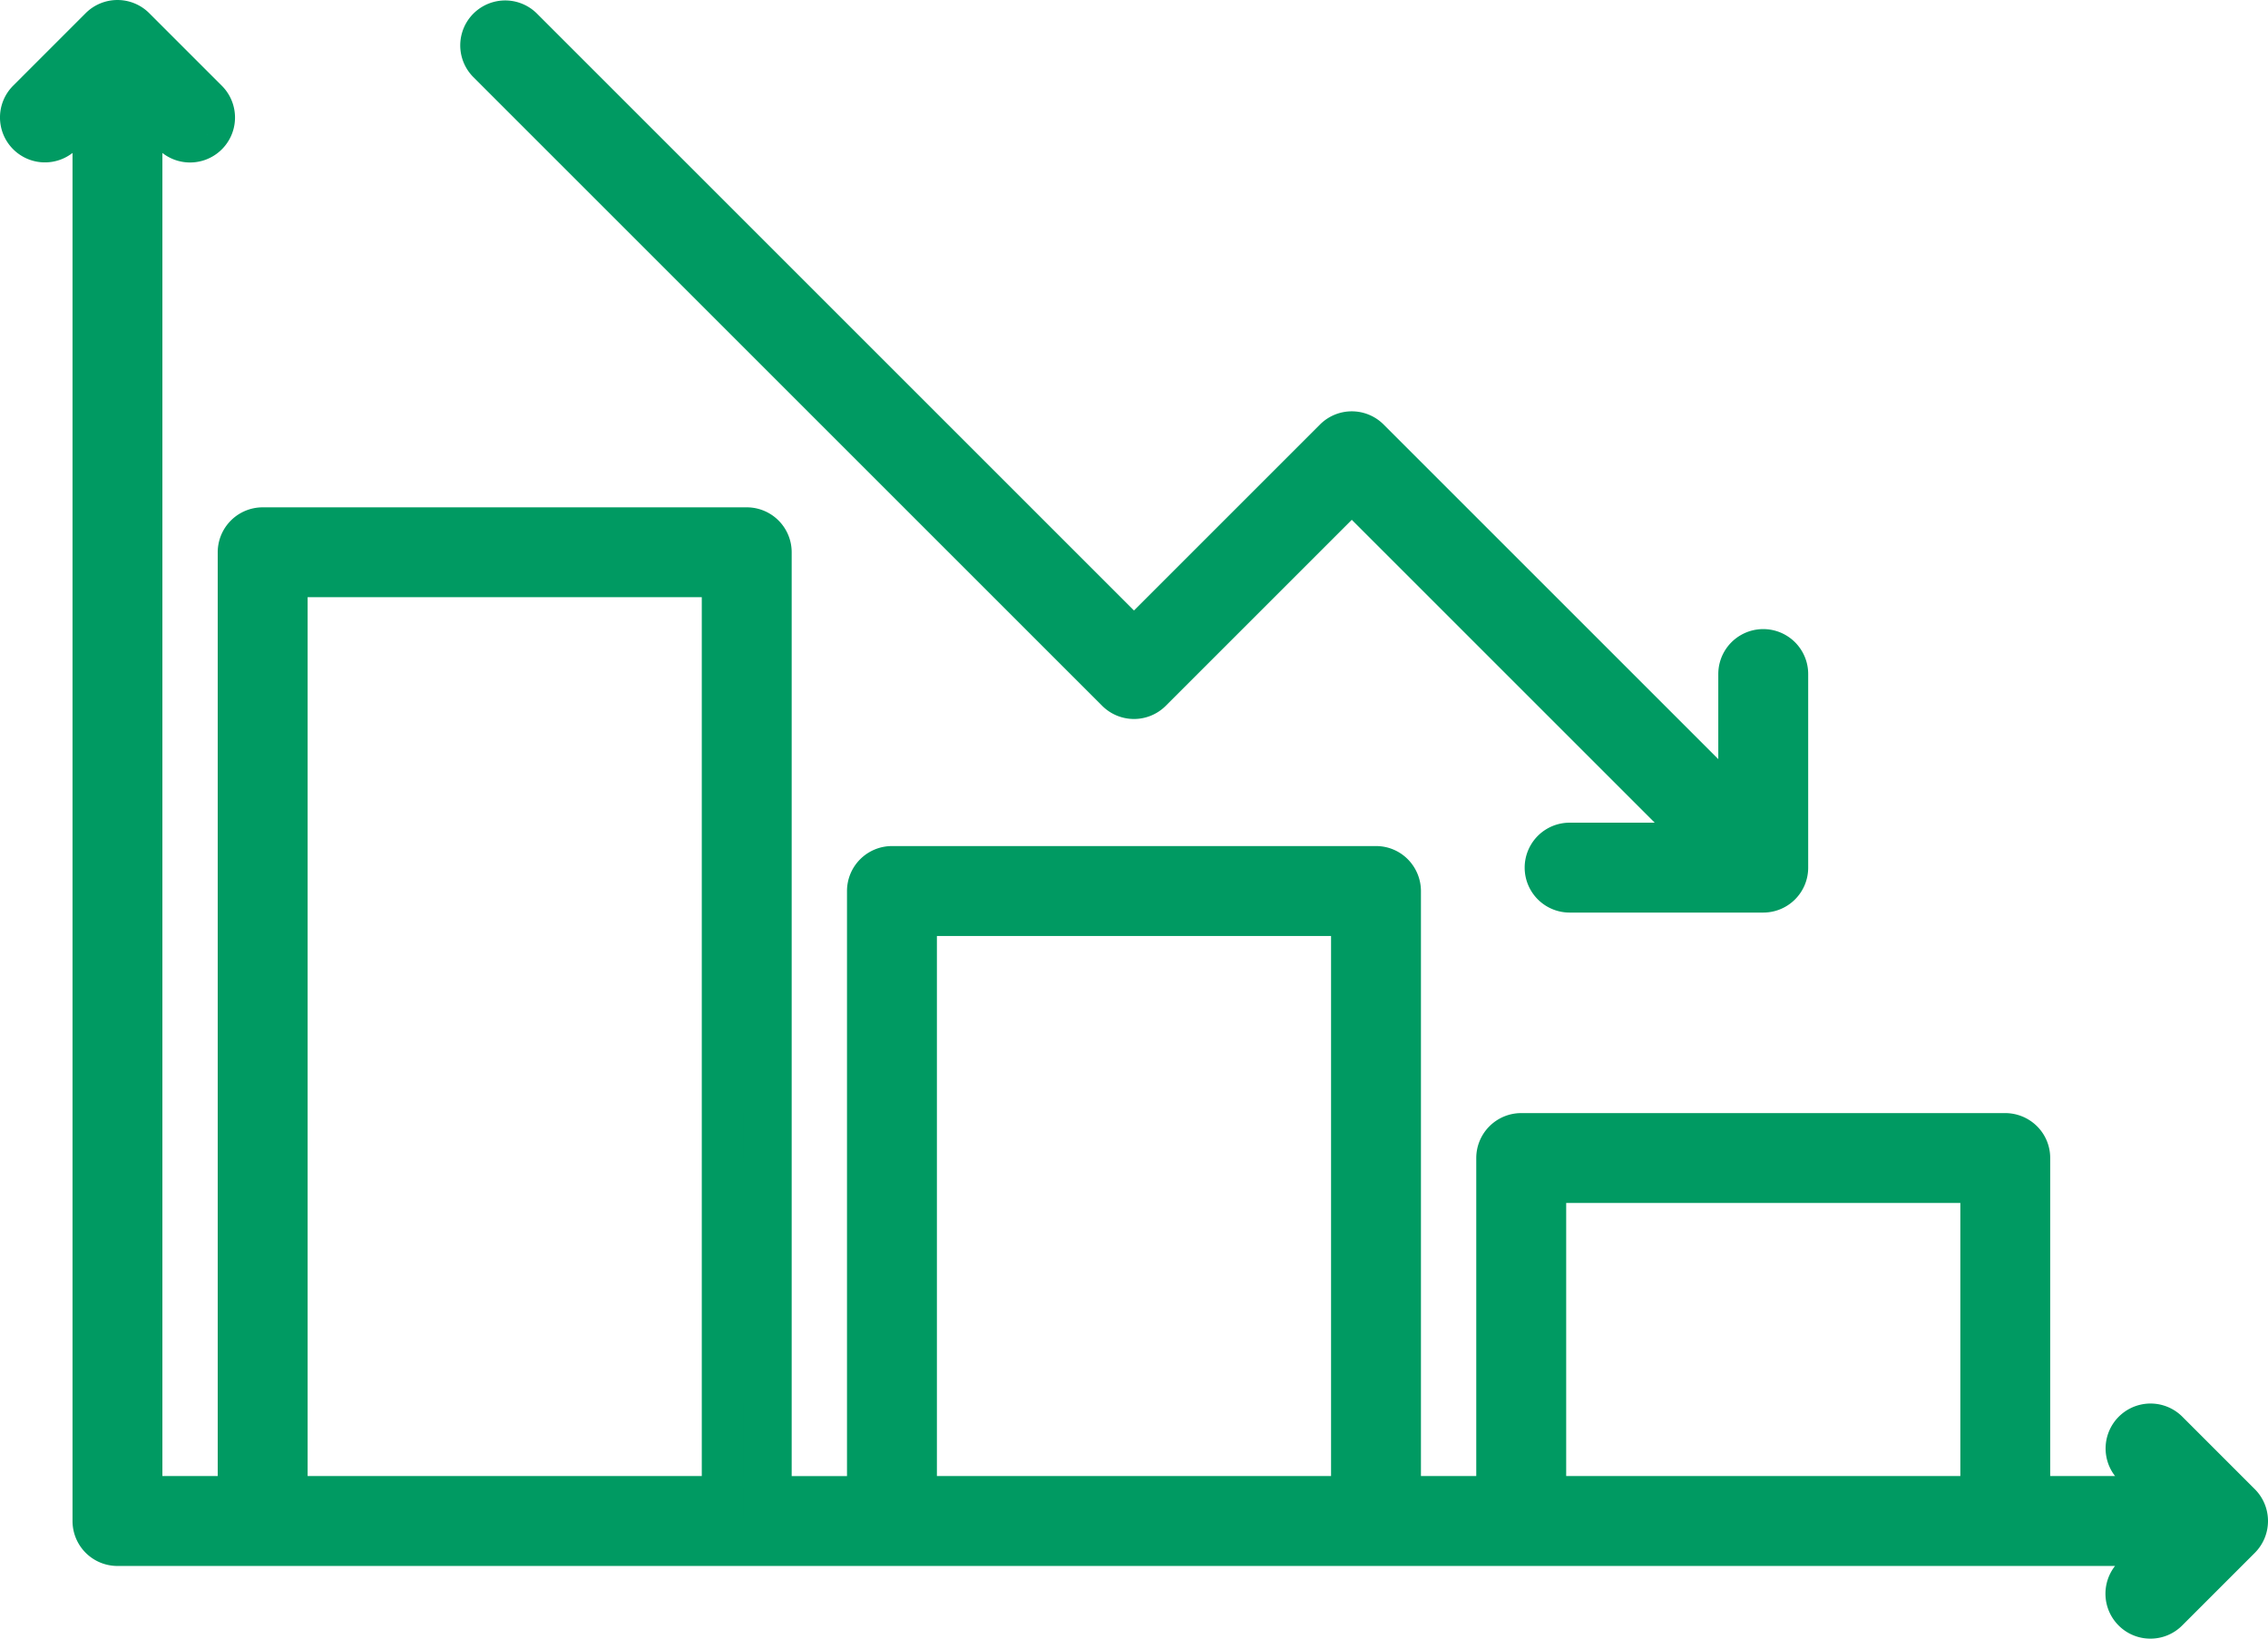
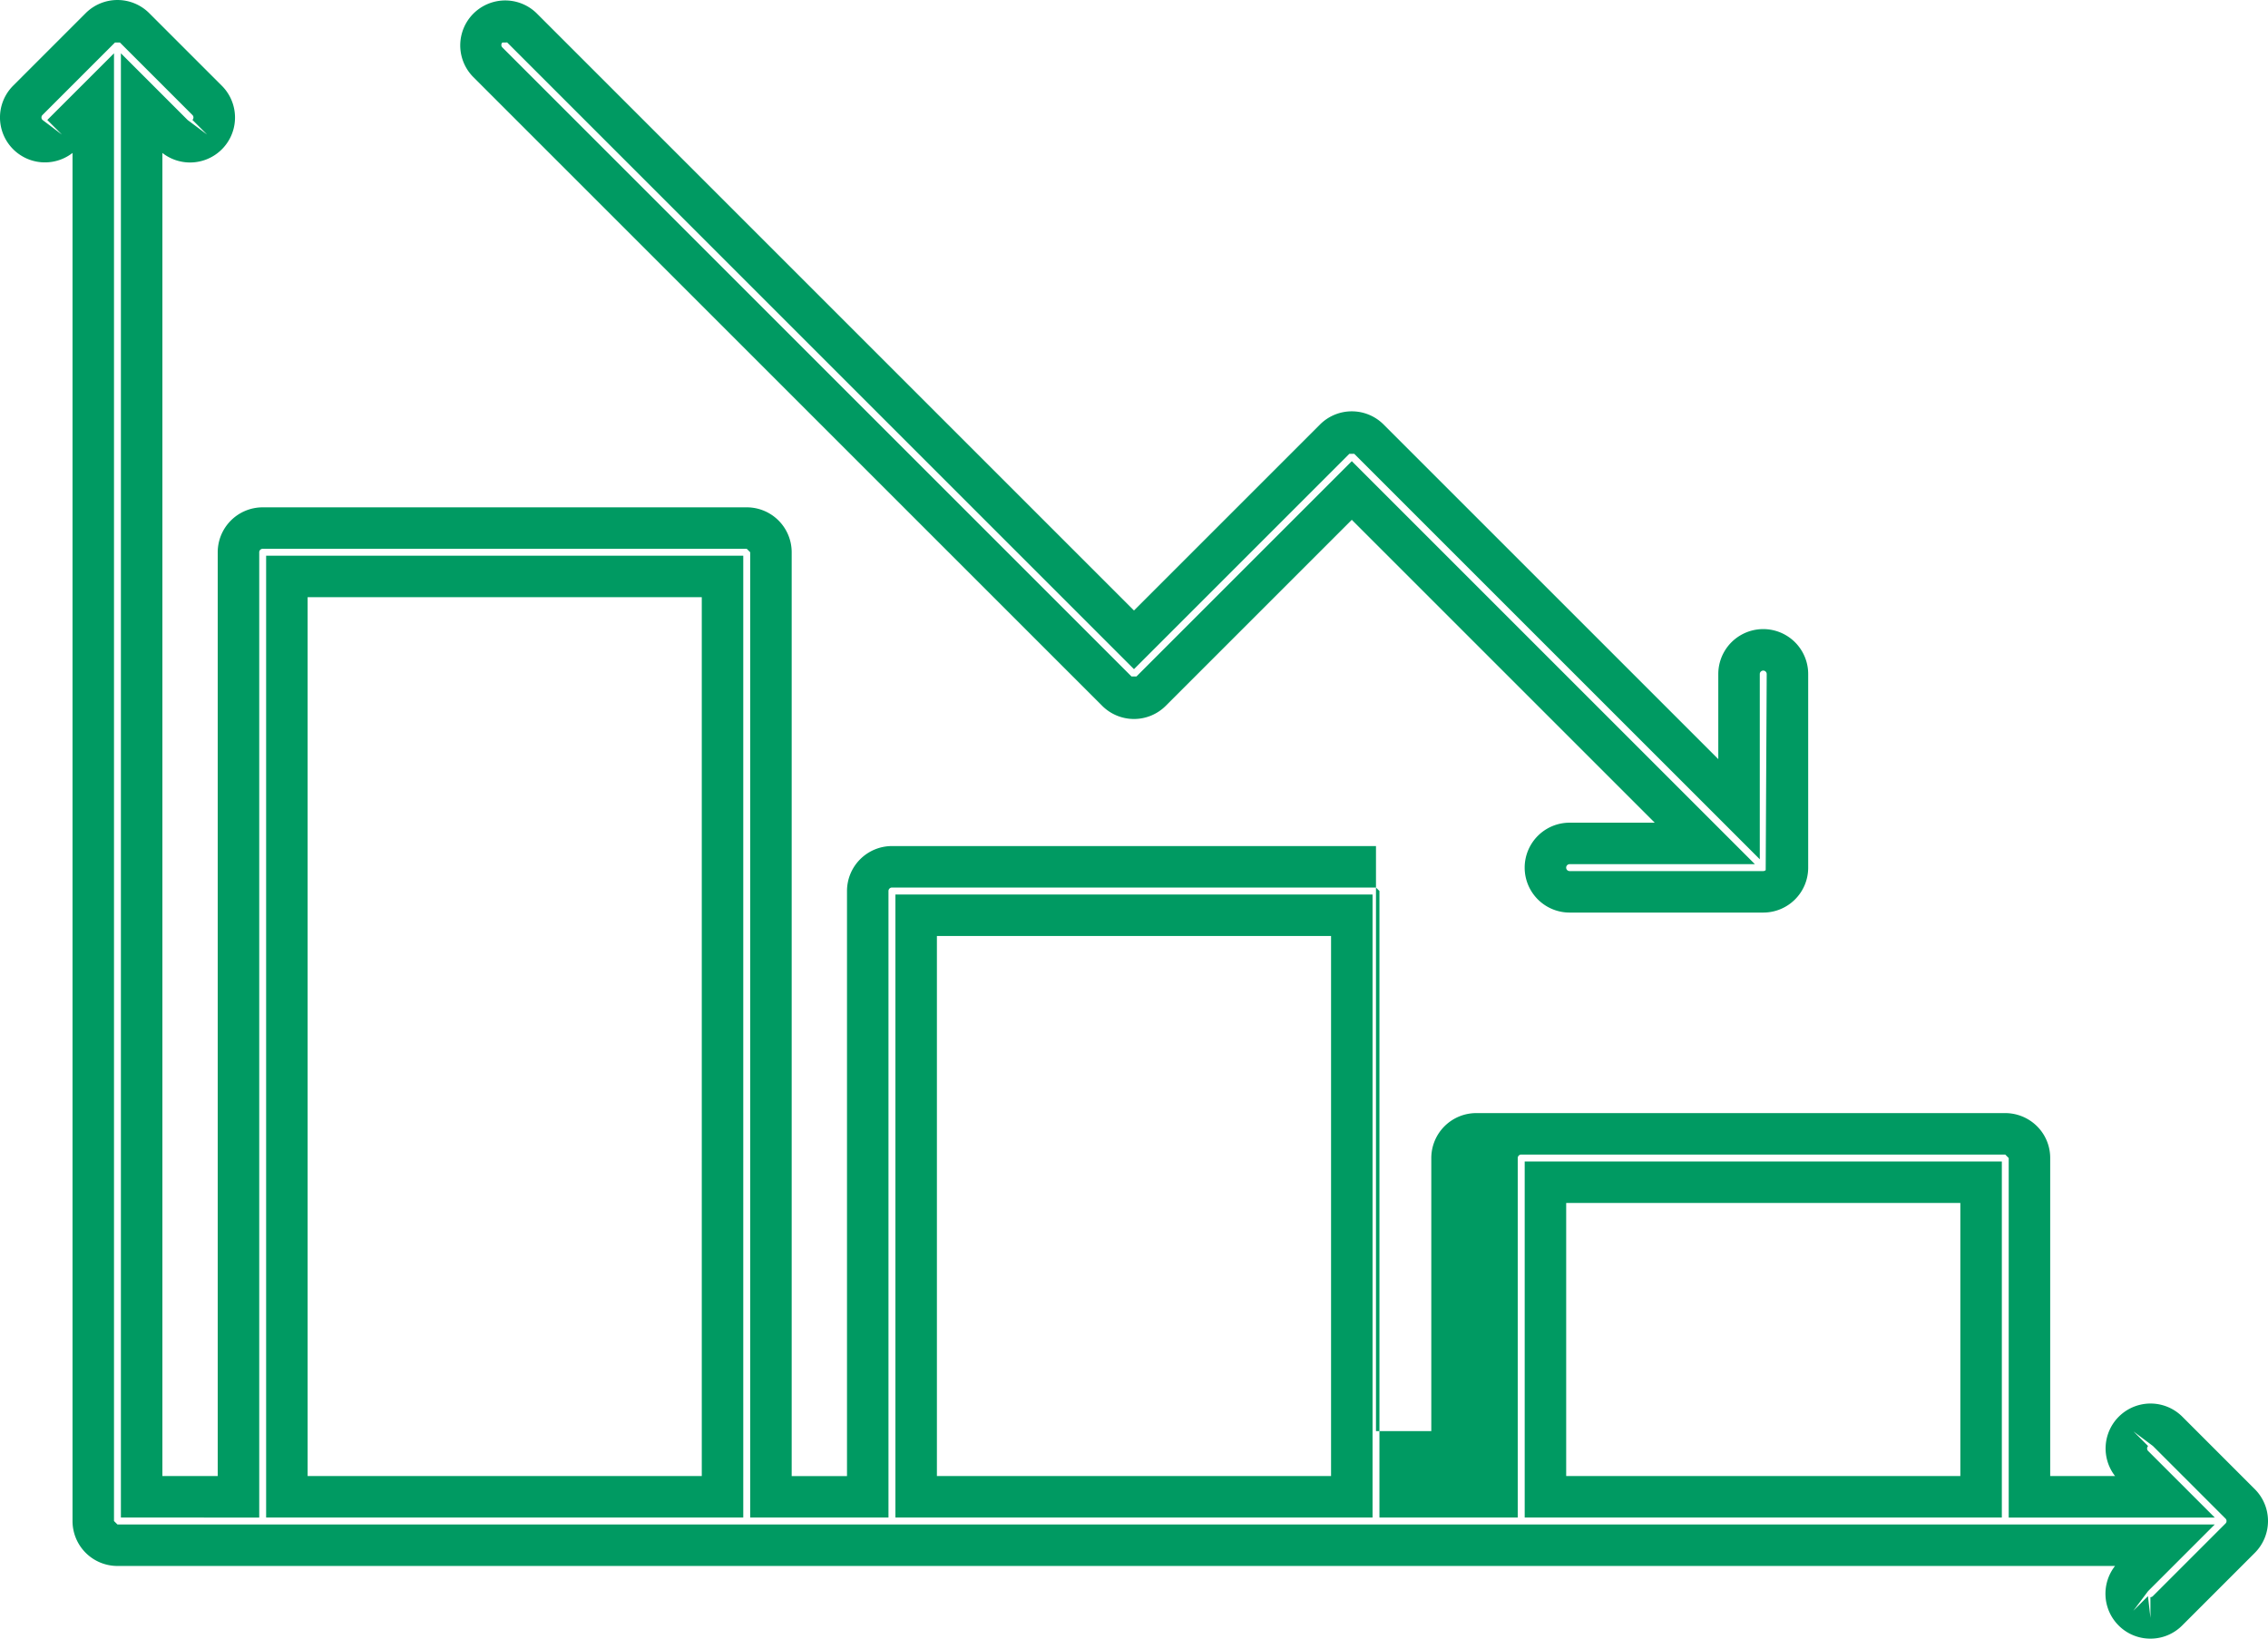
<svg xmlns="http://www.w3.org/2000/svg" width="546.634" height="395.02" viewBox="0 0 546.634 395.02">
  <g id="downward-graph" transform="translate(-1094.626 -351.979)">
-     <path id="Path_18" data-name="Path 18" d="M616.62,445.04l-17.5-17.5a5.834,5.834,0,0,0-8.25,8.25l7.543,7.539H565.827V361.665a5.835,5.835,0,0,0-5.832-5.836H443.325a5.836,5.836,0,0,0-5.832,5.836v81.664H414.161V297.289a5.835,5.835,0,0,0-5.836-5.832H291.665a5.833,5.833,0,0,0-5.836,5.832v146.04H262.5v-227.7a5.828,5.828,0,0,0-5.832-5.832H140a5.83,5.83,0,0,0-5.832,5.832v227.7H110.827V107.419l7.543,7.543v0a5.834,5.834,0,0,0,8.25-8.25l-17.5-17.5a5.835,5.835,0,0,0-8.25,0l-17.5,17.5a5.834,5.834,0,0,0,8.25,8.25l7.543-7.539v341.75A5.828,5.828,0,0,0,105,455h493.42l-7.543,7.543a5.834,5.834,0,1,0,8.25,8.25l17.5-17.5a5.835,5.835,0,0,0,0-8.25Zm-470.79-1.711V221.459h105v221.87Zm151.67,0v-140.2h105v140.2Zm151.67,0V367.5h105v75.832ZM194.21,97.449a5.834,5.834,0,0,1,8.25-8.25L350,236.739l48.375-48.375a5.835,5.835,0,0,1,8.25,0l89.207,89.207V244.989a5.834,5.834,0,0,1,11.668,0v46.668a5.828,5.828,0,0,1-5.832,5.832H455a5.834,5.834,0,0,1,0-11.668h32.582L402.5,200.739l-48.375,48.375a5.835,5.835,0,0,1-8.25,0Z" transform="translate(1017.938 269.479)" fill="#009a62" />
-     <path id="Path_18_-_Outline" data-name="Path 18 - Outline" d="M595.006,477.521h-.013a10.782,10.782,0,0,1-7.676-3.175A10.83,10.83,0,0,1,586.456,460H105a10.828,10.828,0,0,1-10.832-10.832v-329.8a10.834,10.834,0,0,1-14.344-16.18L97.335,85.673a10.835,10.835,0,0,1,15.321,0l17.5,17.5a10.834,10.834,0,0,1-14.329,16.2V438.329h13.336v-222.7A10.844,10.844,0,0,1,140,204.8h116.67A10.828,10.828,0,0,1,267.5,215.629v222.7h13.332V297.289a10.846,10.846,0,0,1,10.836-10.832h116.66a10.762,10.762,0,0,1,7.661,3.172,10.911,10.911,0,0,1,3.175,7.66v141.04h13.332V361.665a10.846,10.846,0,0,1,10.832-10.836H560A10.91,10.91,0,0,1,567.656,354a10.763,10.763,0,0,1,3.171,7.66v76.664H586.46a10.833,10.833,0,0,1,16.181-14.34L620.156,441.5a10.856,10.856,0,0,1,.005,15.322l-17.5,17.5A10.756,10.756,0,0,1,595.006,477.521Zm-.618-10.246.605,5.246-.013-5a.834.834,0,0,0,.593-.249l17.513-17.513a.836.836,0,0,0,0-1.179l-17.5-17.5-4.695-3.52,3.536,3.535a.837.837,0,0,0,0,1.179l16.068,16.059H560.827V361.665l-.832-.836H443.325a.835.835,0,0,0-.832.836v86.664H409.161V297.289l-.836-.832H291.665a.835.835,0,0,0-.836.832v151.04H257.5v-232.7l-.832-.832H140a.833.833,0,0,0-.832.832v232.7H105.827V95.348l16.078,16.079,4.7,3.516-3.536-3.535a.837.837,0,0,0,0-1.179L105.585,92.744h-1.179l-17.5,17.5a.833.833,0,0,0,.02,1.163l4.695,3.551-3.535-3.536,16.078-16.069V449.169L105,450H610.486L594.408,466.08l-3.555,4.73ZM559.17,448.329h-115V362.5h115Zm-105-10h95V372.5h-95Zm-46.67,10h-115v-150.2h115Zm-105-10h95v-130.2h-95Zm-46.67,10h-115V216.459h115Zm-105-10h95V226.459h-95Zm350.838-135.84H455a10.834,10.834,0,0,1,0-21.668h20.511L402.5,207.81l-44.84,44.84a10.835,10.835,0,0,1-15.321,0L190.674,100.985a10.834,10.834,0,0,1,15.3-15.339L350,229.668l44.84-44.839a10.835,10.835,0,0,1,15.321,0L490.832,265.5V244.989a10.834,10.834,0,0,1,21.668,0v46.668a10.828,10.828,0,0,1-10.832,10.832ZM455,290.821a.834.834,0,0,0,0,1.668h46.668a.838.838,0,0,0,.589-.242l.243-47.258a.834.834,0,0,0-1.668,0v44.653L403.089,191.9H401.91L350,243.81,198.925,92.735l-1.16.02a.837.837,0,0,0,0,1.178L349.41,245.579h1.179L402.5,193.668l97.153,97.153Z" transform="translate(1017.938 269.479)" fill="#009a62" />
+     <path id="Path_18_-_Outline" data-name="Path 18 - Outline" d="M595.006,477.521h-.013a10.782,10.782,0,0,1-7.676-3.175A10.83,10.83,0,0,1,586.456,460H105a10.828,10.828,0,0,1-10.832-10.832v-329.8a10.834,10.834,0,0,1-14.344-16.18L97.335,85.673a10.835,10.835,0,0,1,15.321,0l17.5,17.5a10.834,10.834,0,0,1-14.329,16.2V438.329h13.336v-222.7A10.844,10.844,0,0,1,140,204.8h116.67A10.828,10.828,0,0,1,267.5,215.629v222.7h13.332V297.289a10.846,10.846,0,0,1,10.836-10.832h116.66v141.04h13.332V361.665a10.846,10.846,0,0,1,10.832-10.836H560A10.91,10.91,0,0,1,567.656,354a10.763,10.763,0,0,1,3.171,7.66v76.664H586.46a10.833,10.833,0,0,1,16.181-14.34L620.156,441.5a10.856,10.856,0,0,1,.005,15.322l-17.5,17.5A10.756,10.756,0,0,1,595.006,477.521Zm-.618-10.246.605,5.246-.013-5a.834.834,0,0,0,.593-.249l17.513-17.513a.836.836,0,0,0,0-1.179l-17.5-17.5-4.695-3.52,3.536,3.535a.837.837,0,0,0,0,1.179l16.068,16.059H560.827V361.665l-.832-.836H443.325a.835.835,0,0,0-.832.836v86.664H409.161V297.289l-.836-.832H291.665a.835.835,0,0,0-.836.832v151.04H257.5v-232.7l-.832-.832H140a.833.833,0,0,0-.832.832v232.7H105.827V95.348l16.078,16.079,4.7,3.516-3.536-3.535a.837.837,0,0,0,0-1.179L105.585,92.744h-1.179l-17.5,17.5a.833.833,0,0,0,.02,1.163l4.695,3.551-3.535-3.536,16.078-16.069V449.169L105,450H610.486L594.408,466.08l-3.555,4.73ZM559.17,448.329h-115V362.5h115Zm-105-10h95V372.5h-95Zm-46.67,10h-115v-150.2h115Zm-105-10h95v-130.2h-95Zm-46.67,10h-115V216.459h115Zm-105-10h95V226.459h-95Zm350.838-135.84H455a10.834,10.834,0,0,1,0-21.668h20.511L402.5,207.81l-44.84,44.84a10.835,10.835,0,0,1-15.321,0L190.674,100.985a10.834,10.834,0,0,1,15.3-15.339L350,229.668l44.84-44.839a10.835,10.835,0,0,1,15.321,0L490.832,265.5V244.989a10.834,10.834,0,0,1,21.668,0v46.668a10.828,10.828,0,0,1-10.832,10.832ZM455,290.821a.834.834,0,0,0,0,1.668h46.668a.838.838,0,0,0,.589-.242l.243-47.258a.834.834,0,0,0-1.668,0v44.653L403.089,191.9H401.91L350,243.81,198.925,92.735l-1.16.02a.837.837,0,0,0,0,1.178L349.41,245.579h1.179L402.5,193.668l97.153,97.153Z" transform="translate(1017.938 269.479)" fill="#009a62" />
  </g>
</svg>